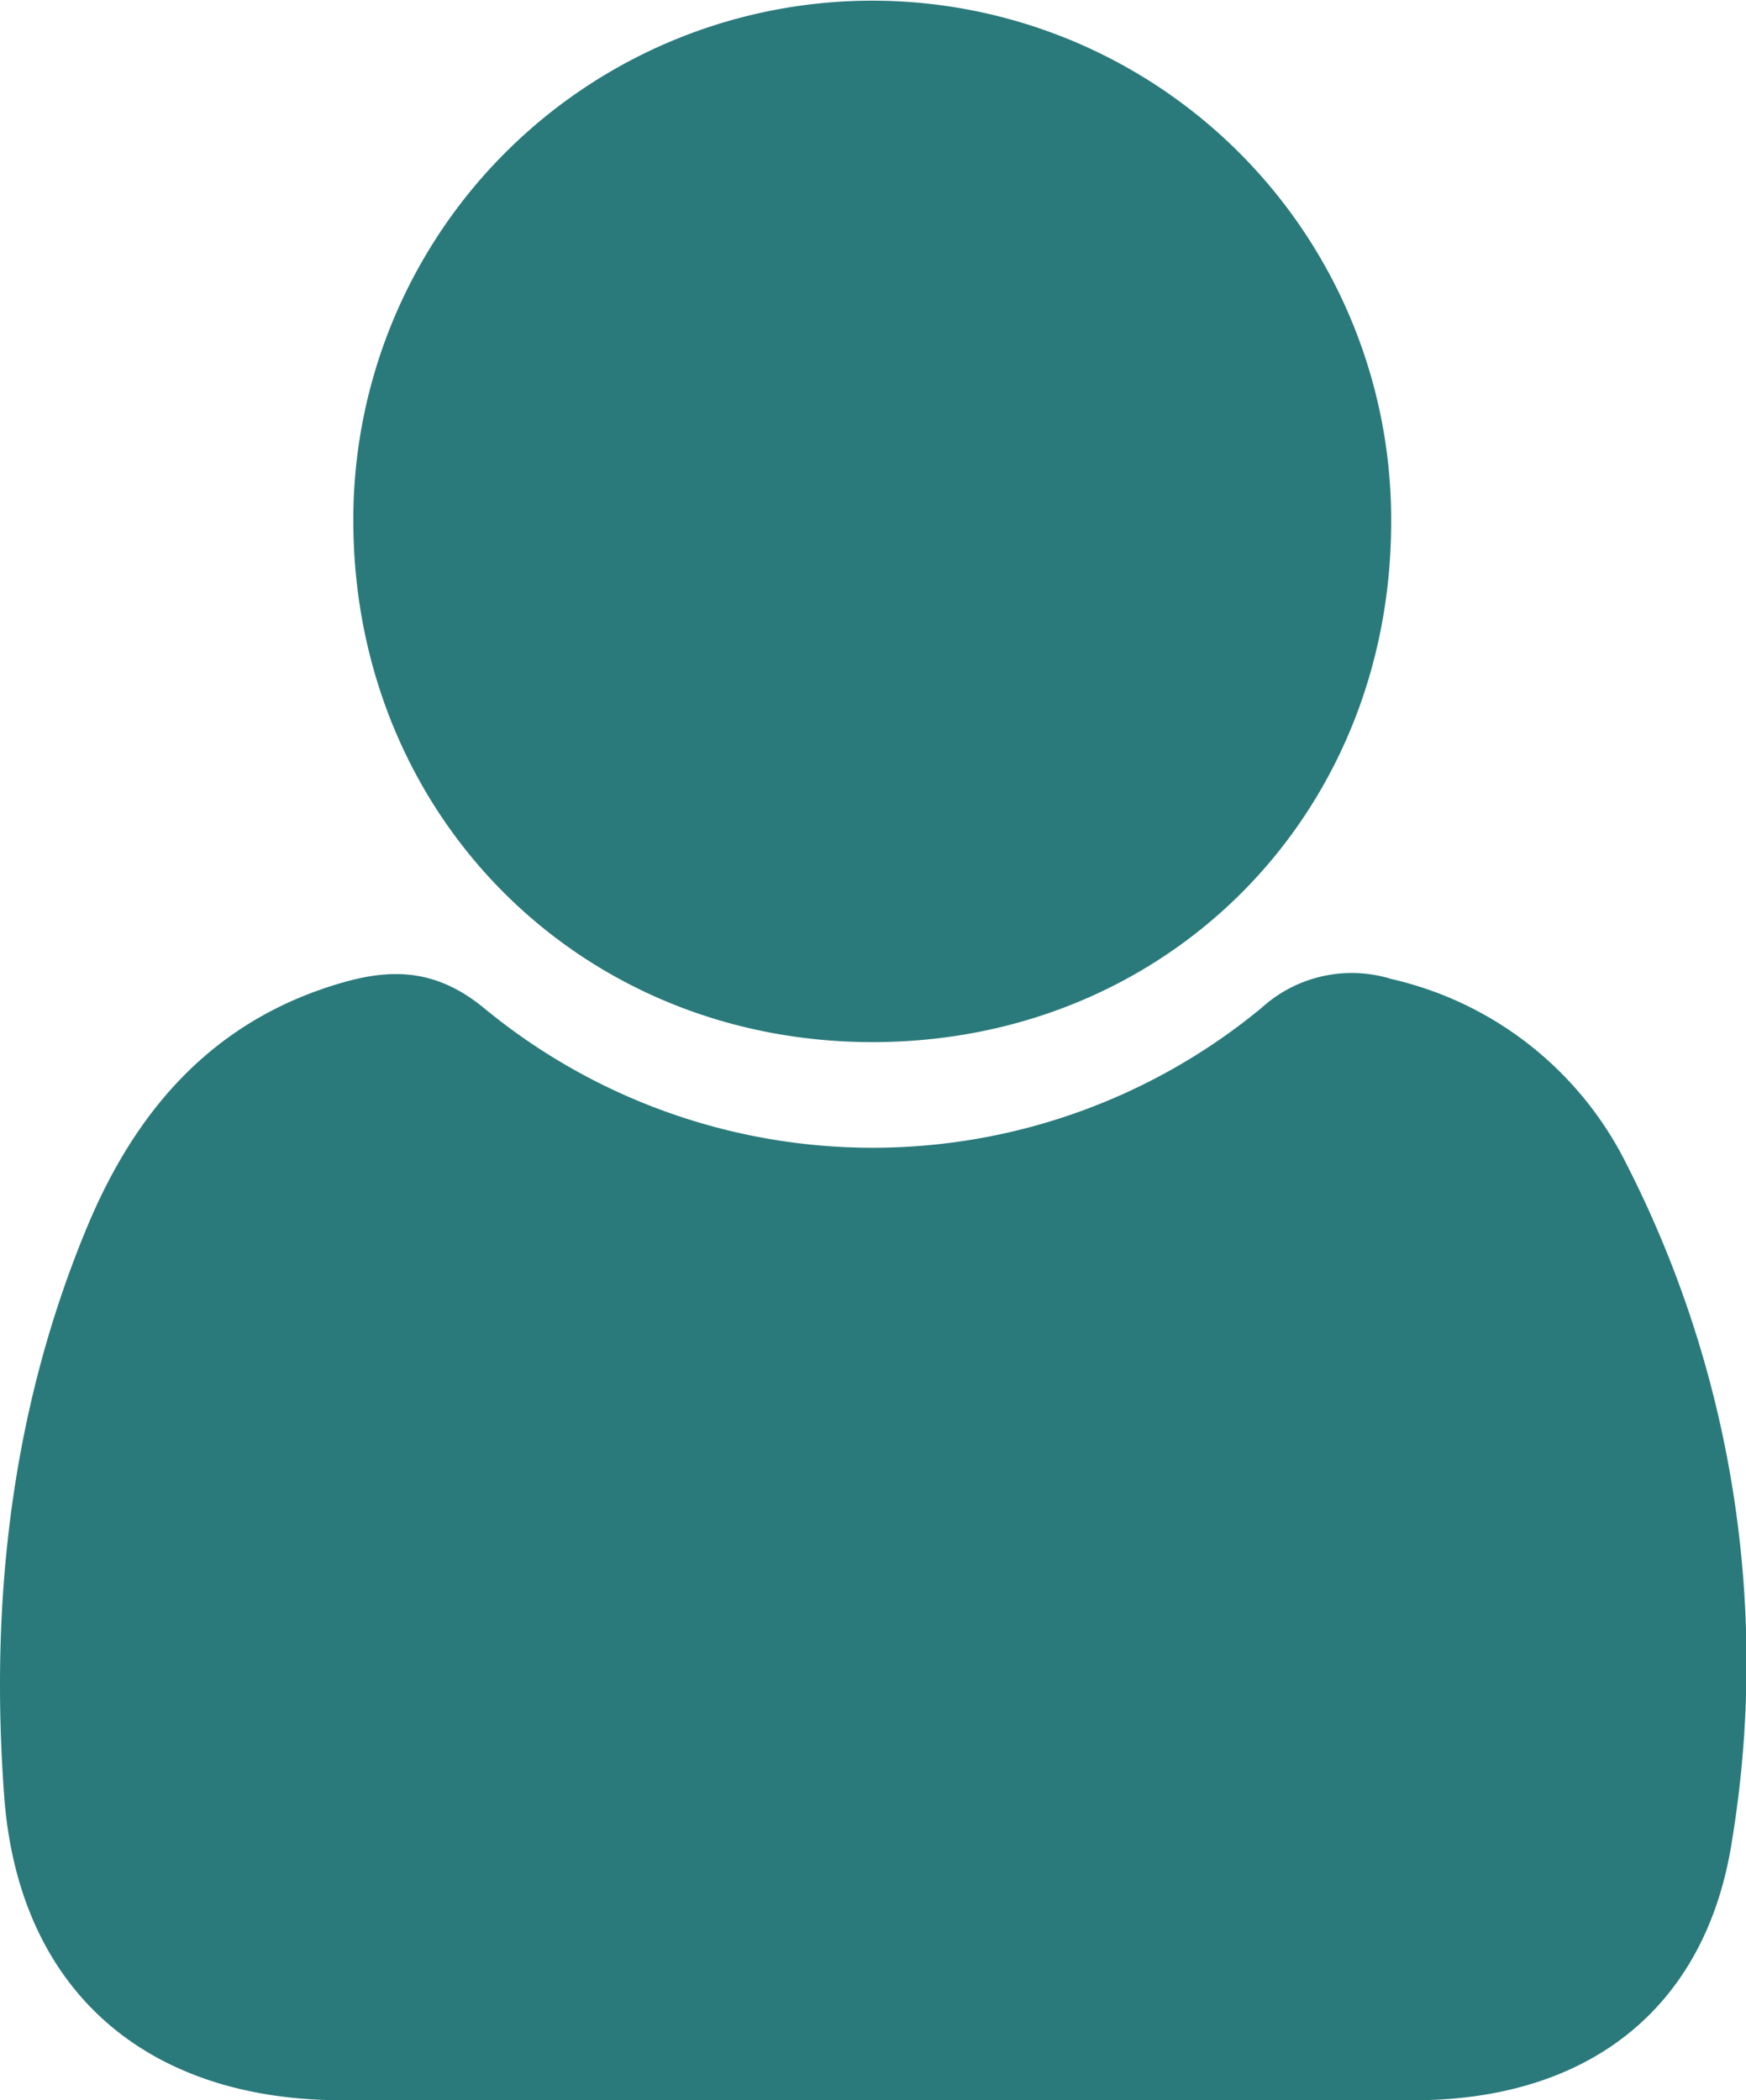
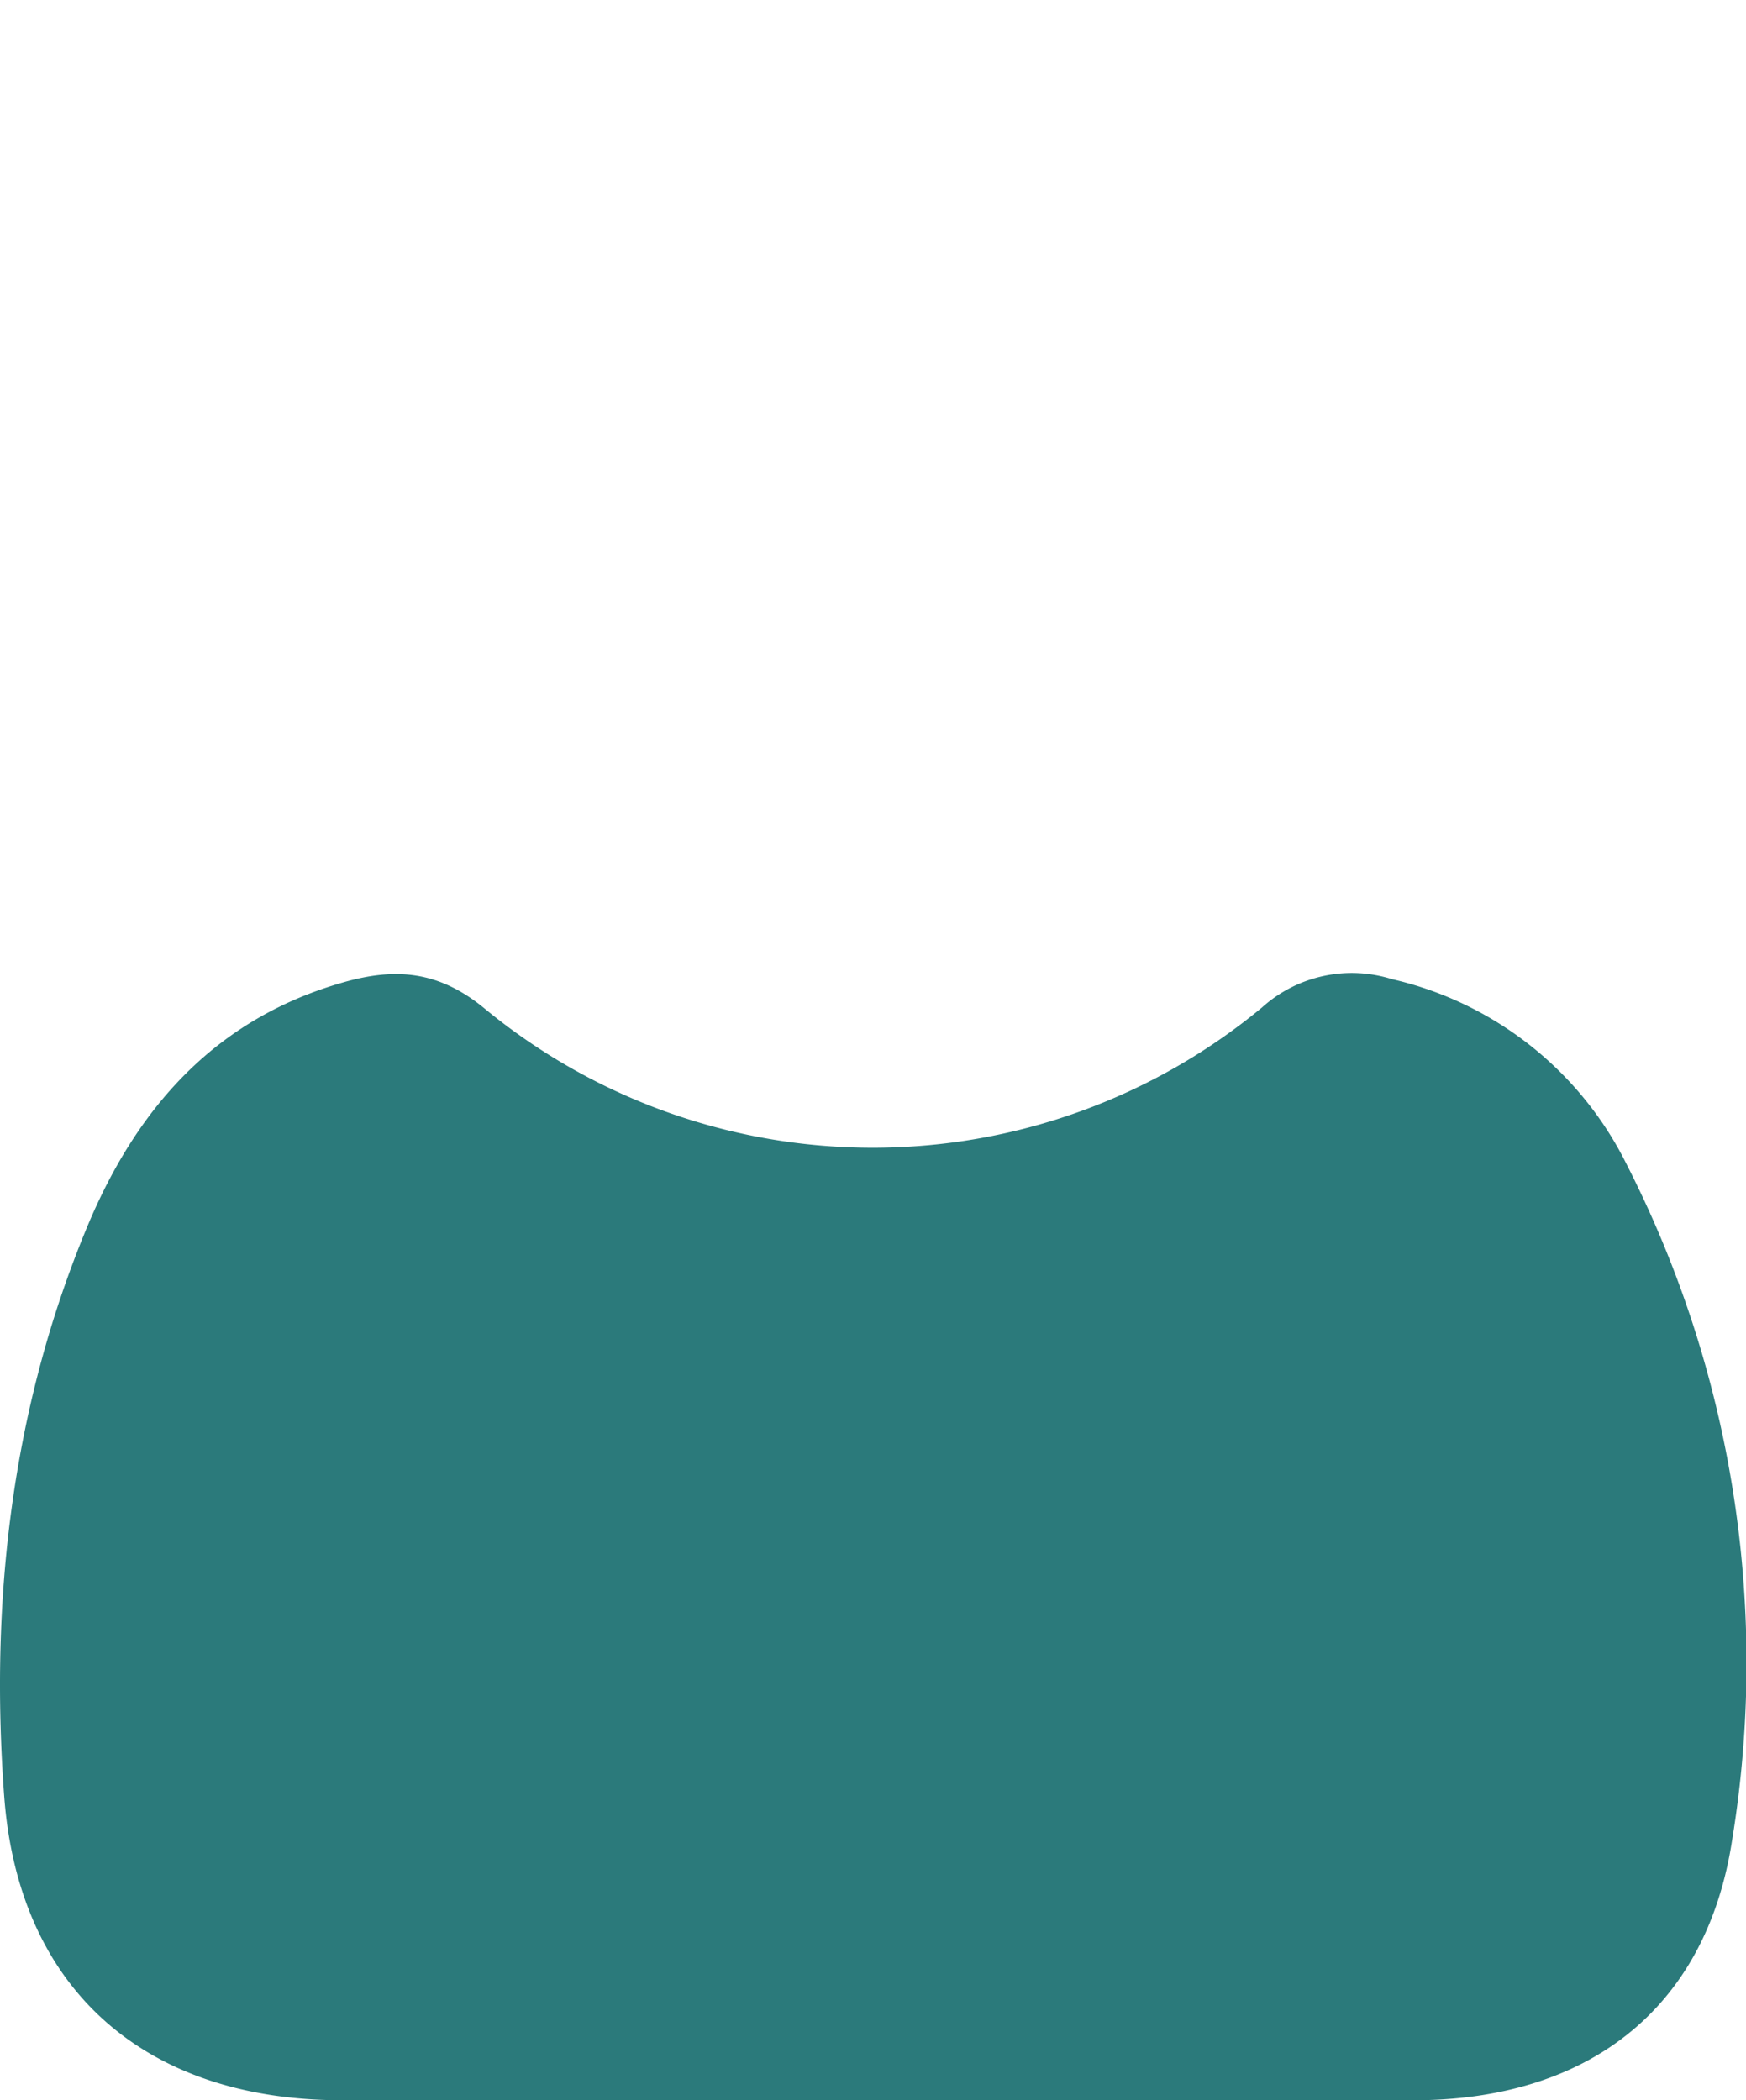
<svg xmlns="http://www.w3.org/2000/svg" id="Layer_1" data-name="Layer 1" viewBox="0 0 141.677 170.434">
  <defs>
    <style>
      .cls-1 {
        fill: #2b7a7b;
      }
    </style>
  </defs>
  <title>Employers</title>
  <g>
    <path class="cls-1" d="M316.511,265.414a28.326,28.326,0,0,0-19.035-14.989,10.878,10.878,0,0,0-10.544,2.313,49.536,49.536,0,0,1-63.026.111c-3.742-3.109-7.257-3.368-11.478-2.169-10.484,2.98-16.842,10.268-20.859,19.957-6.126,14.778-7.848,30.32-6.69,46.065,1.163,15.807,11.536,24.7,27.407,24.7h86.969c13.99,0,23.731-7.282,25.842-21.145A89.014,89.014,0,0,0,316.511,265.414Z" transform="translate(-184.541 -170.973)" />
-     <path class="cls-1" d="M255.369,255.538c23.759-.017,41.983-18.244,42.056-42.064a42.108,42.108,0,1,0-84.213.033C213.371,237.3,231.683,255.555,255.369,255.538Z" transform="translate(-184.541 -170.973)" />
  </g>
</svg>